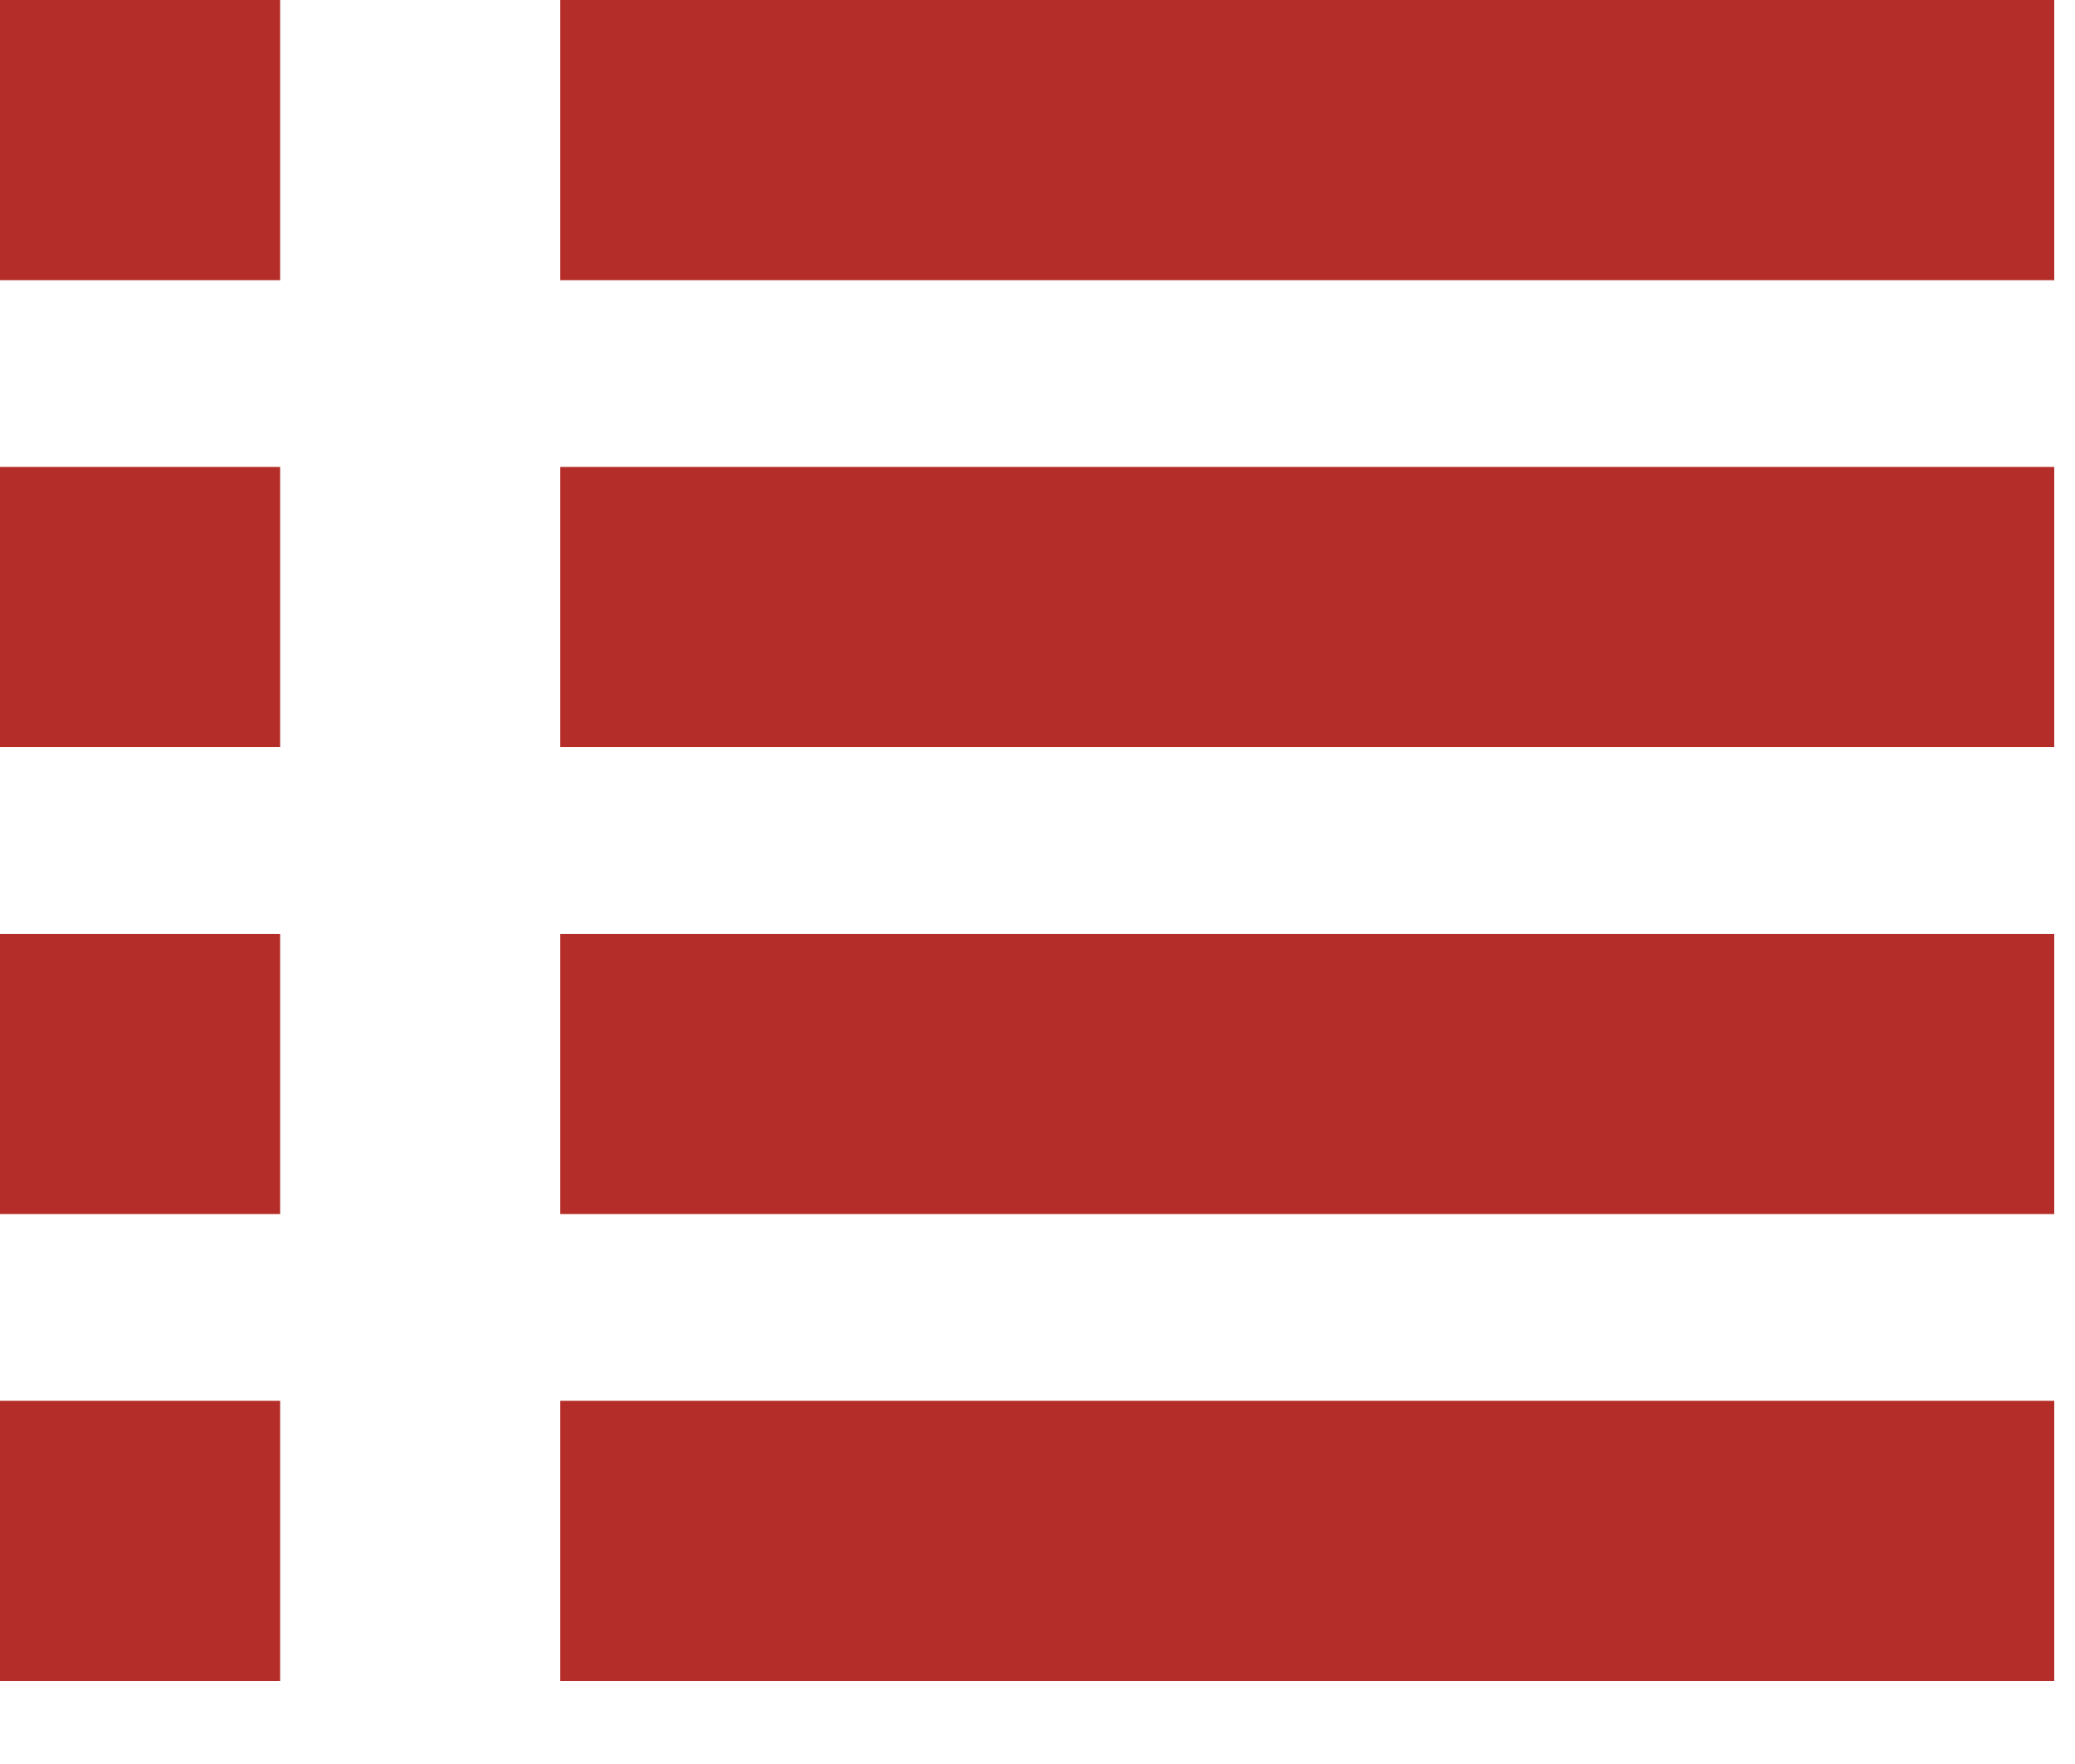
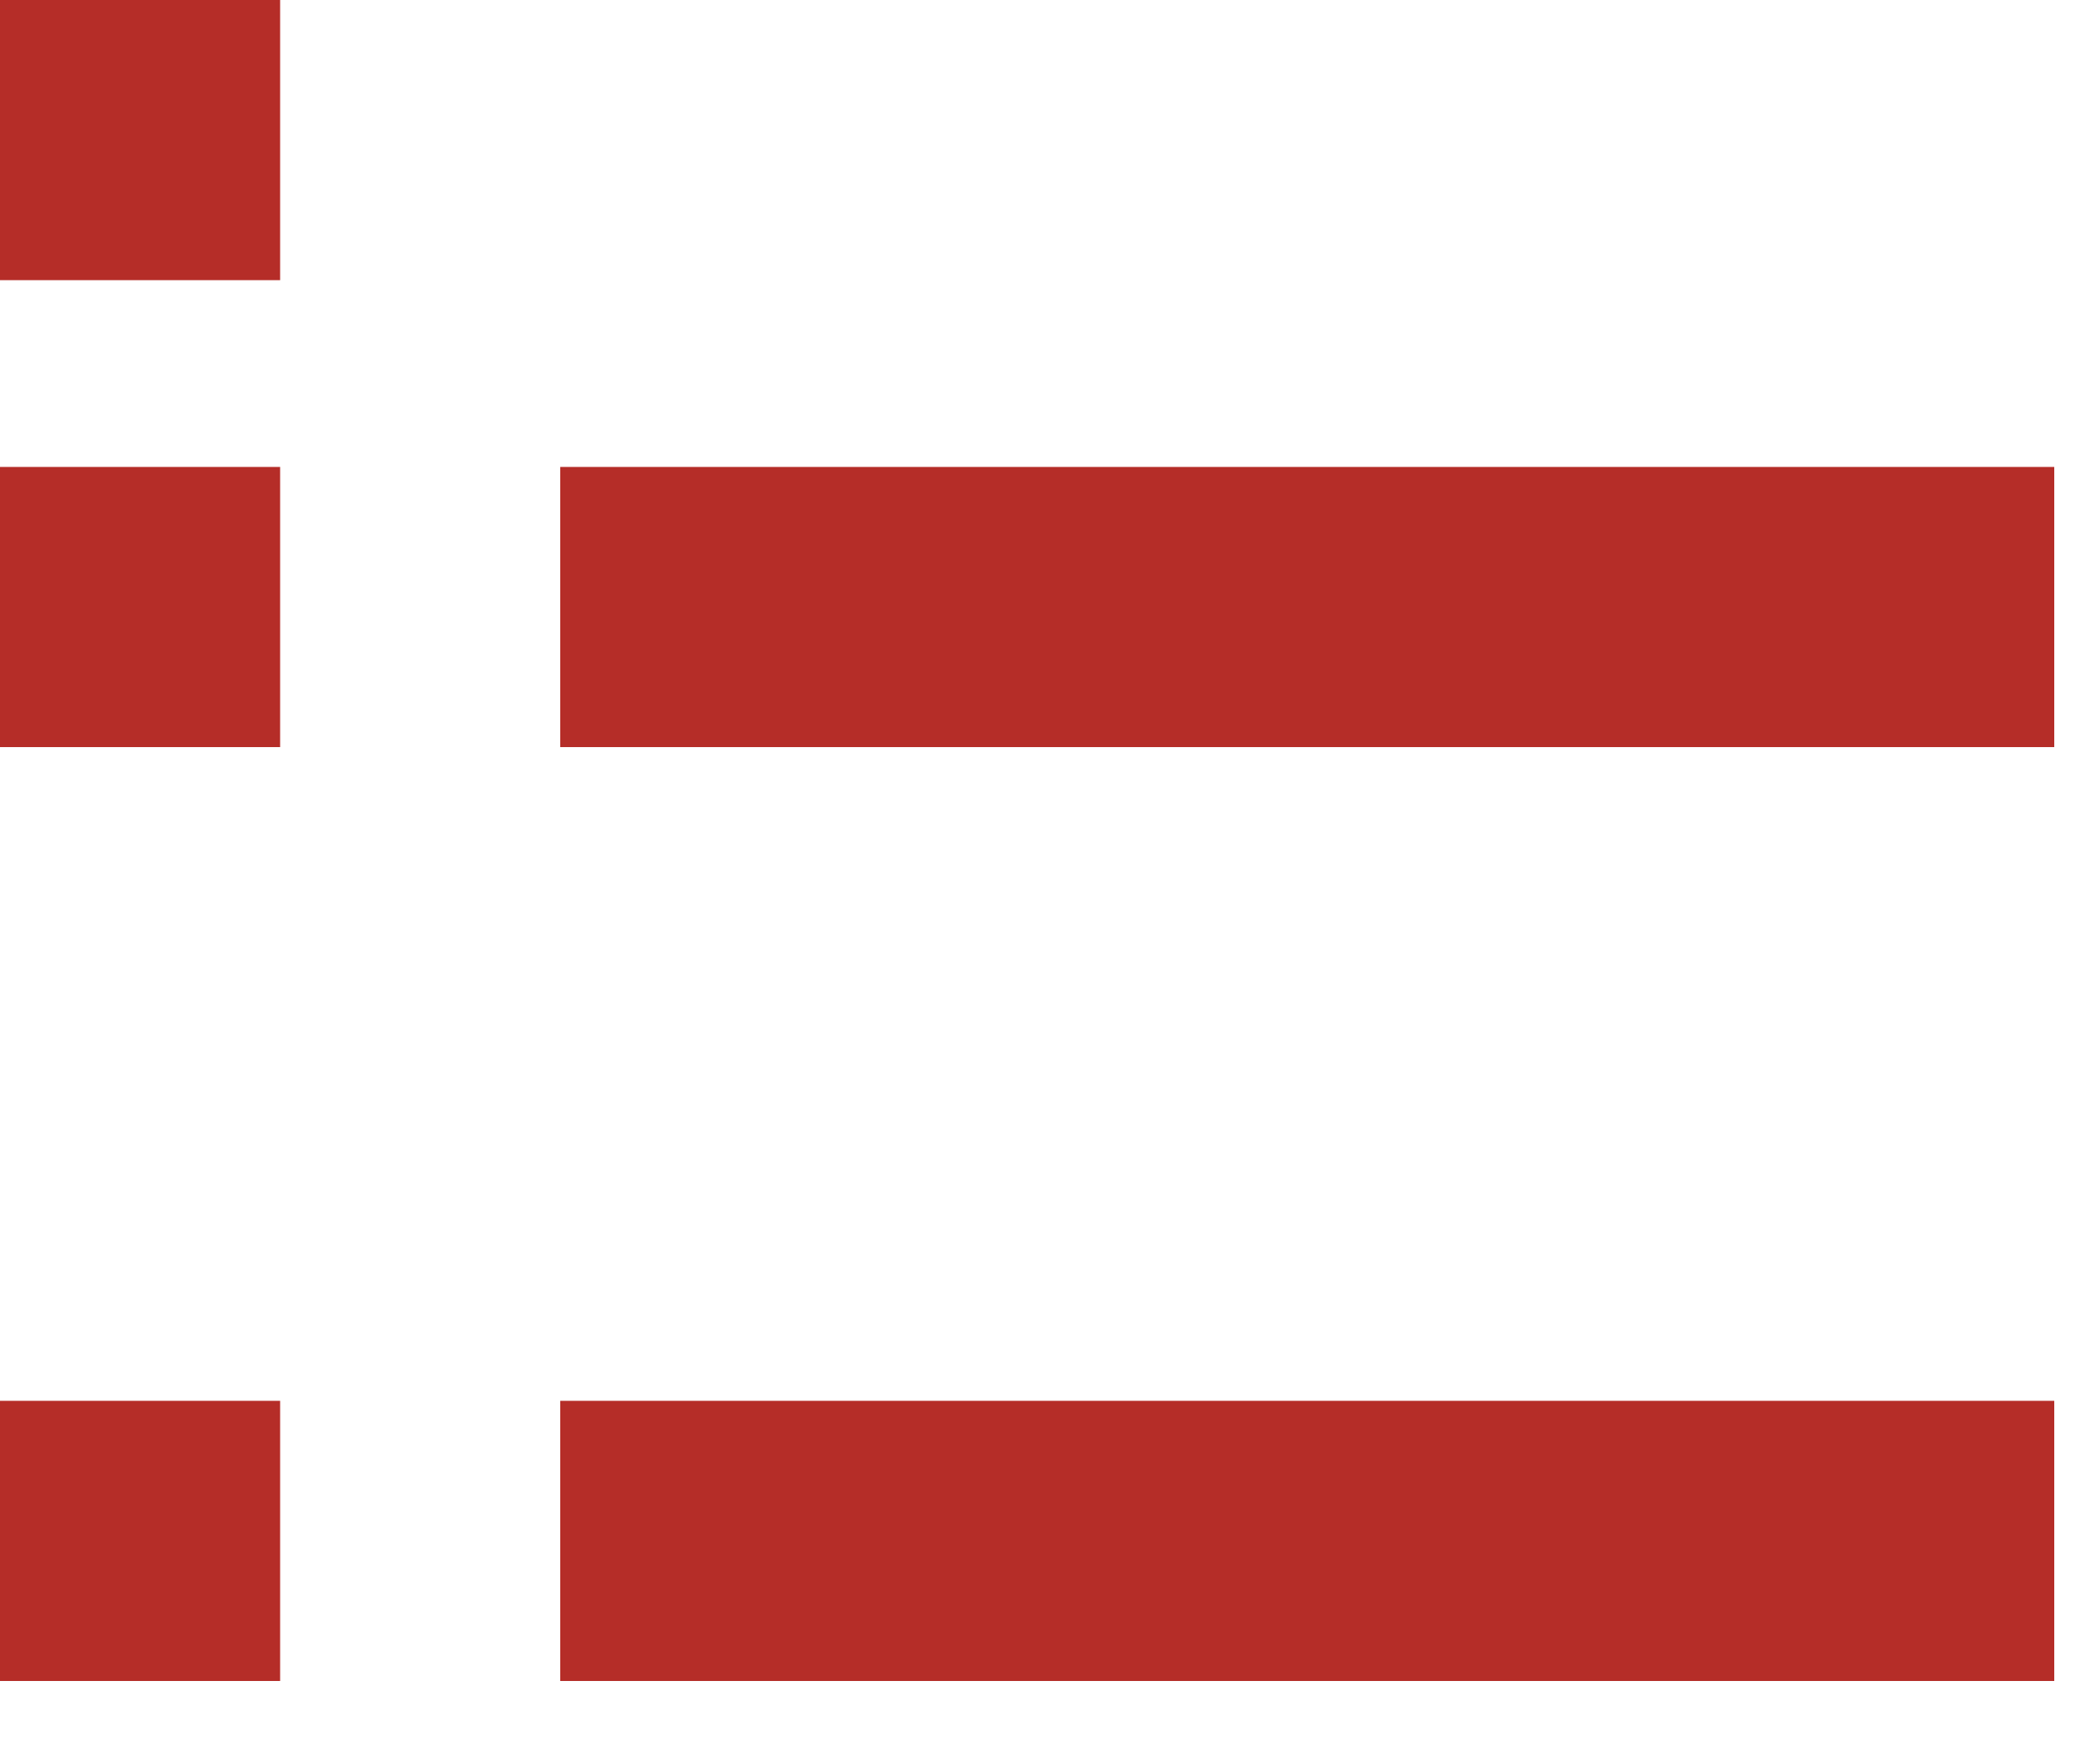
<svg xmlns="http://www.w3.org/2000/svg" width="20px" height="17px" viewBox="0 0 20 17" version="1.1">
  <title>Group 47</title>
  <desc>Created with Sketch.</desc>
  <g id="Page-1" stroke="none" stroke-width="1" fill="none" fill-rule="evenodd">
    <g id="mobile-communities" transform="translate(-162, -263)" fill="#B52D28" fill-rule="nonzero">
      <g id="Group" transform="translate(65, 248)">
        <g id="Group-46-Copy" transform="translate(29, 15)">
          <g id="Group-47" transform="translate(68, 0)">
-             <rect id="Rectangle-10" x="5.4" y="0" width="14.4" height="2.7" />
            <rect id="Rectangle-10-Copy" x="0" y="0" width="2.7" height="2.7" />
            <rect id="Rectangle-10" x="5.4" y="4.5" width="14.4" height="2.7" />
            <rect id="Rectangle-10-Copy" x="0" y="4.5" width="2.7" height="2.7" />
-             <rect id="Rectangle-10" x="5.4" y="9" width="14.4" height="2.7" />
-             <rect id="Rectangle-10-Copy" x="0" y="9" width="2.7" height="2.7" />
            <rect id="Rectangle-10" x="5.4" y="13.5" width="14.4" height="2.7" />
            <rect id="Rectangle-10-Copy" x="0" y="13.5" width="2.7" height="2.7" />
          </g>
        </g>
      </g>
    </g>
  </g>
</svg>